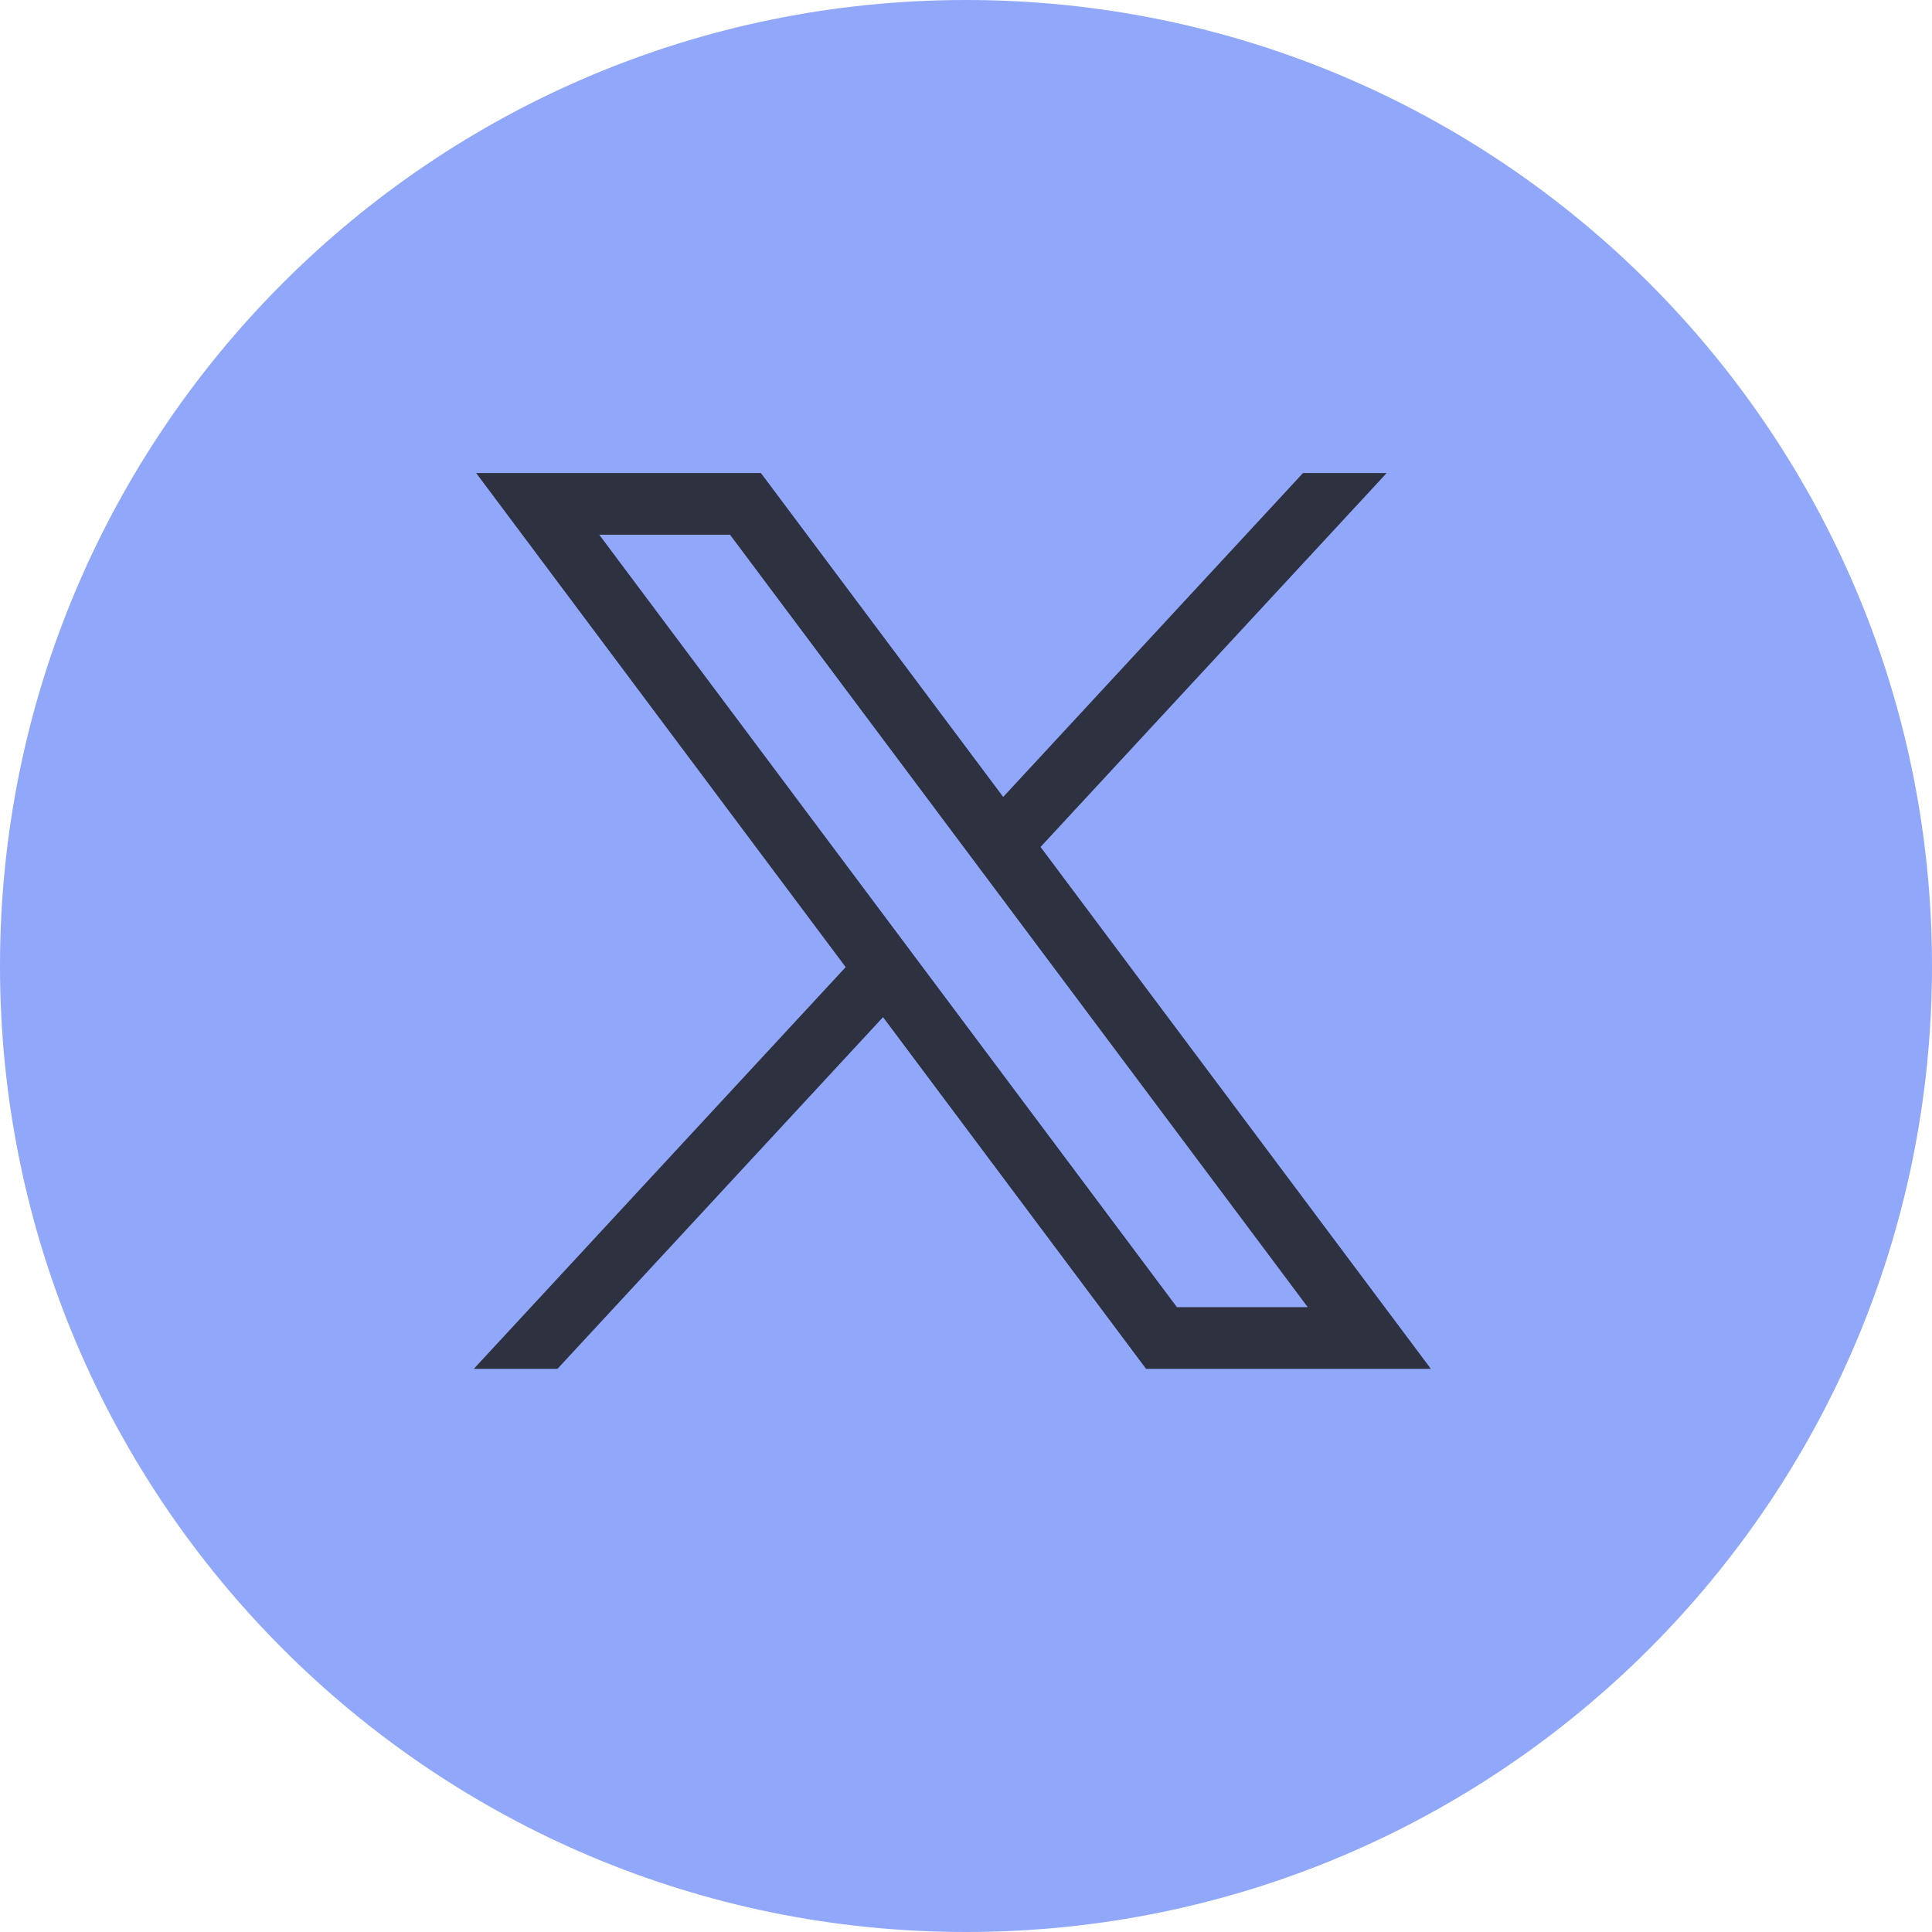
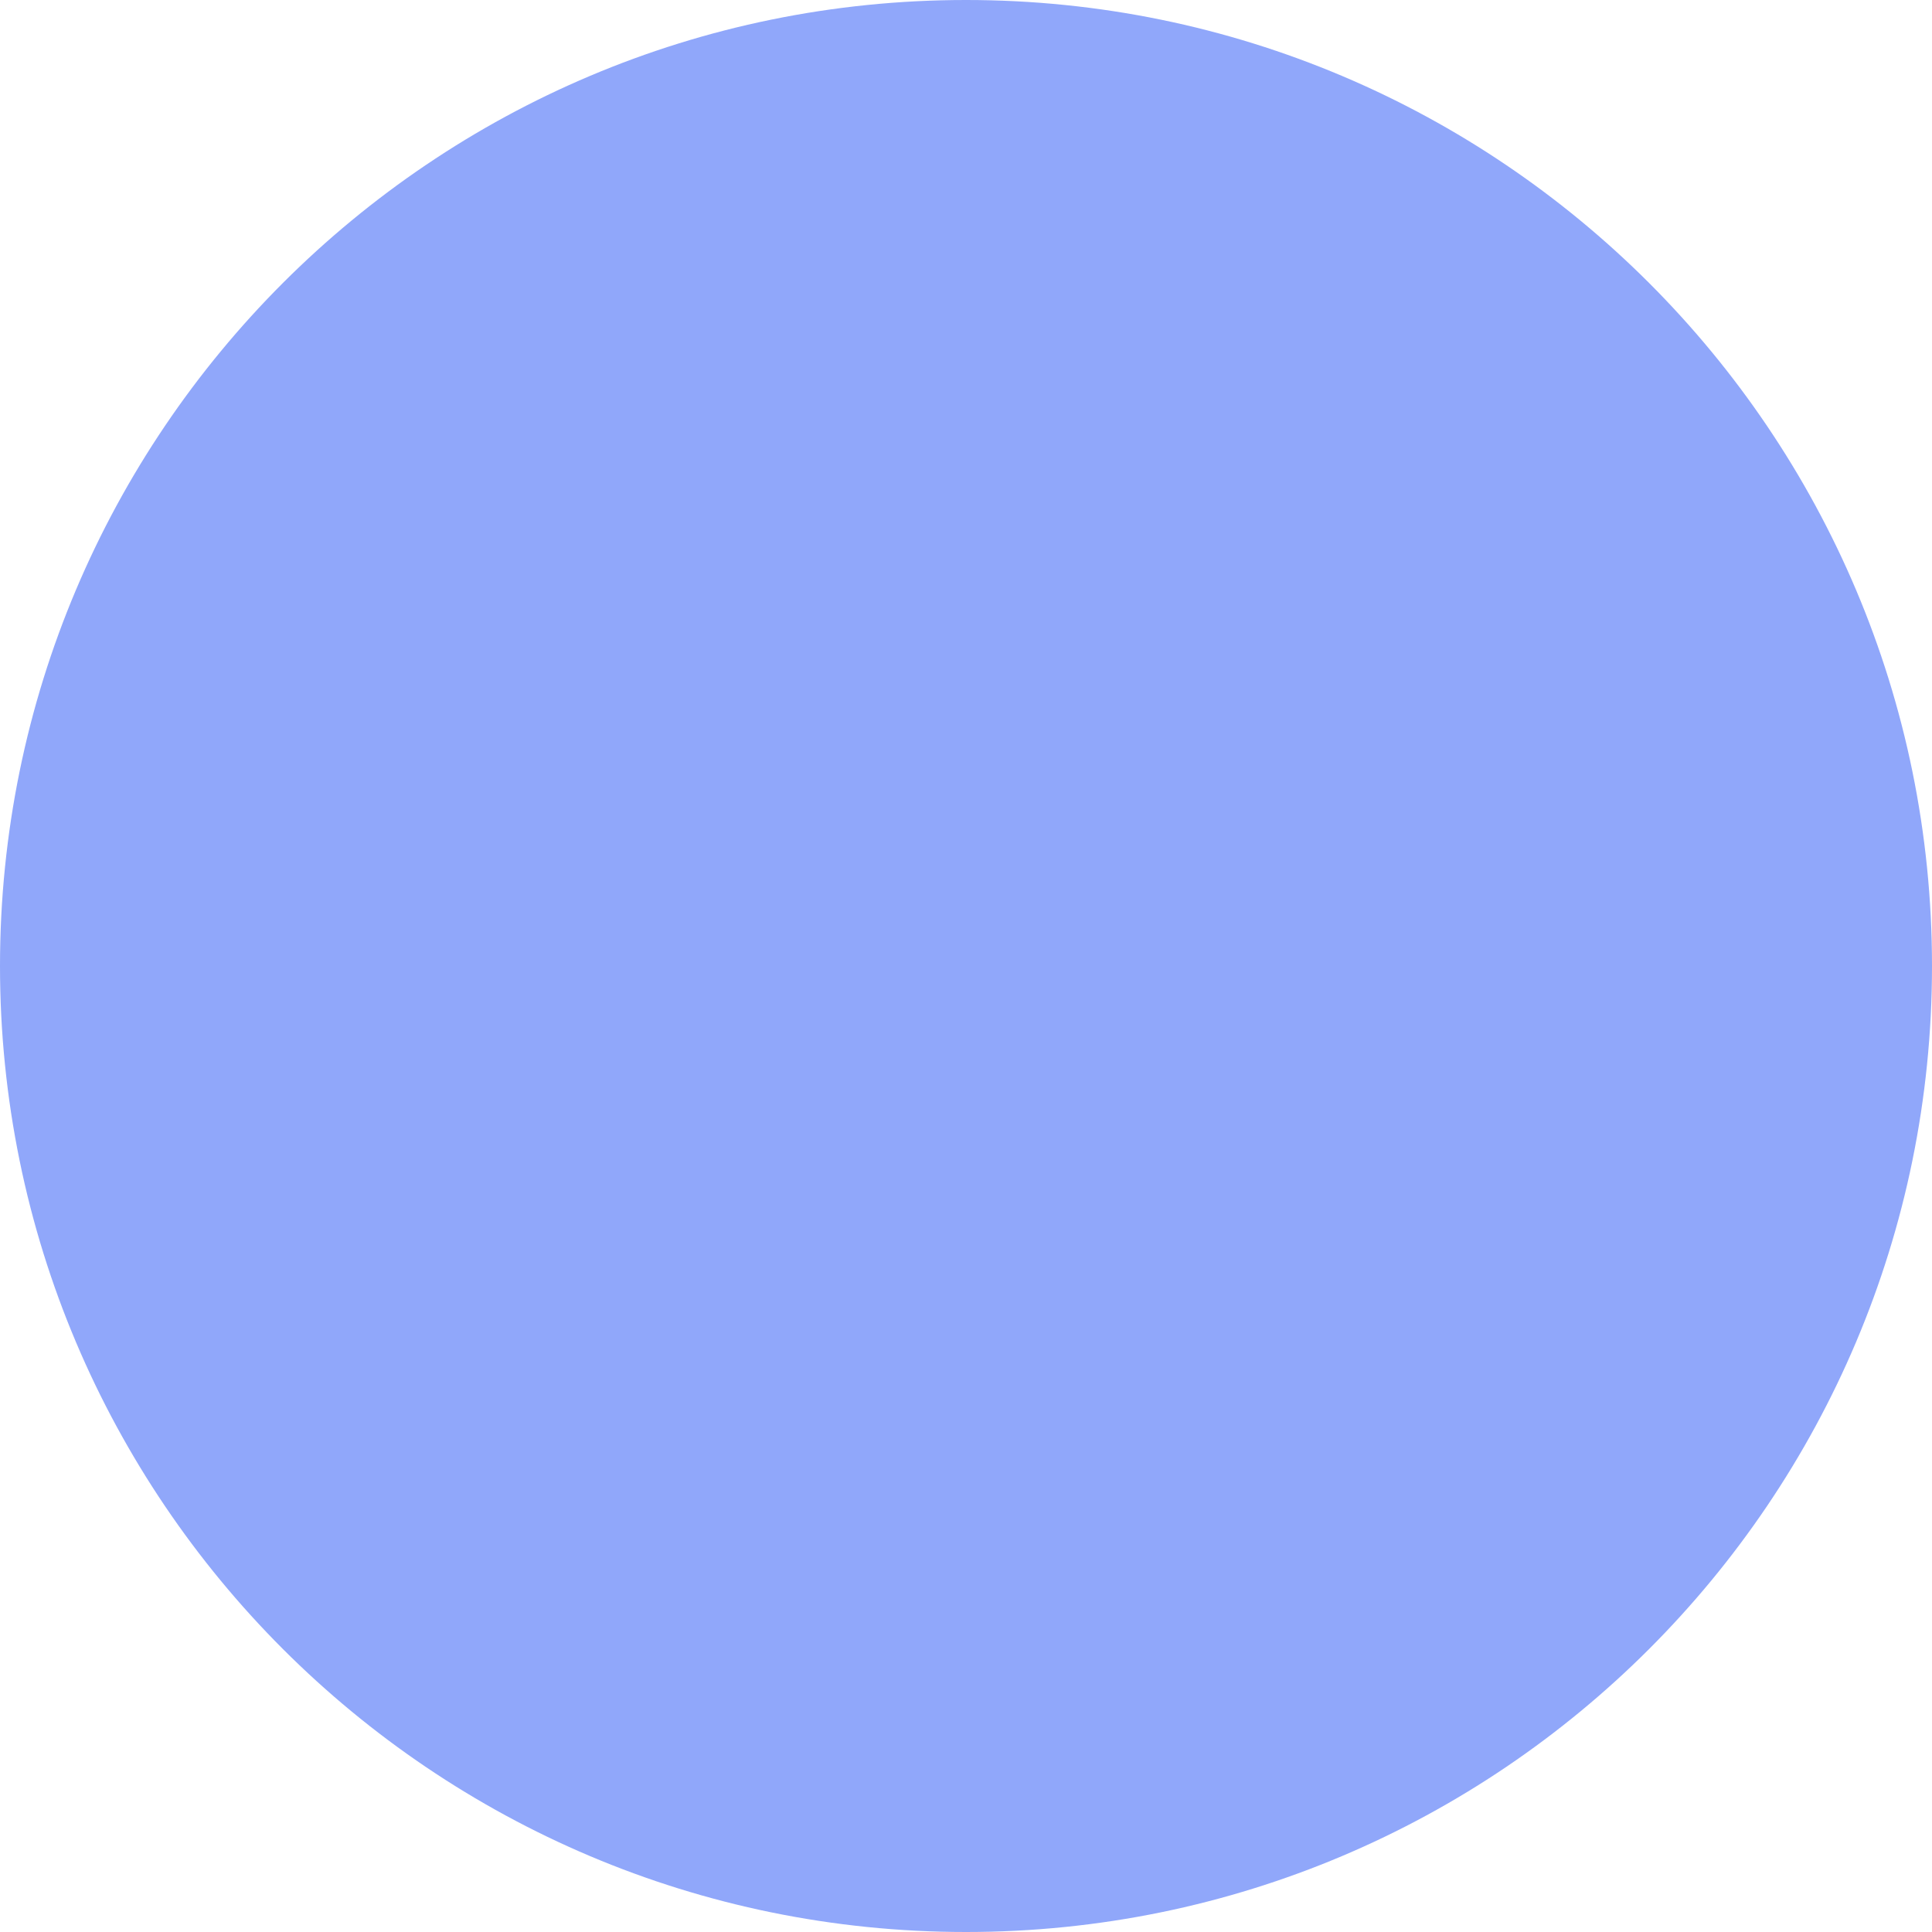
<svg xmlns="http://www.w3.org/2000/svg" width="36" height="36" viewBox="0 0 36 36" fill="none">
  <path d="M36 18C36 27.941 27.941 36 18 36C8.059 36 0 27.941 0 18C0 8.059 8.059 0 18 0C27.941 0 36 8.059 36 18Z" fill="#90A7FA" />
-   <path d="M8.873 8.815L15.758 18.021L8.829 25.506H10.388L16.454 18.953L21.355 25.506H26.662L19.389 15.782L25.838 8.815H24.279L18.693 14.85L14.179 8.815H8.873ZM11.166 9.964H13.603L24.368 24.357H21.93L11.166 9.964Z" fill="#2D3140" />
</svg>